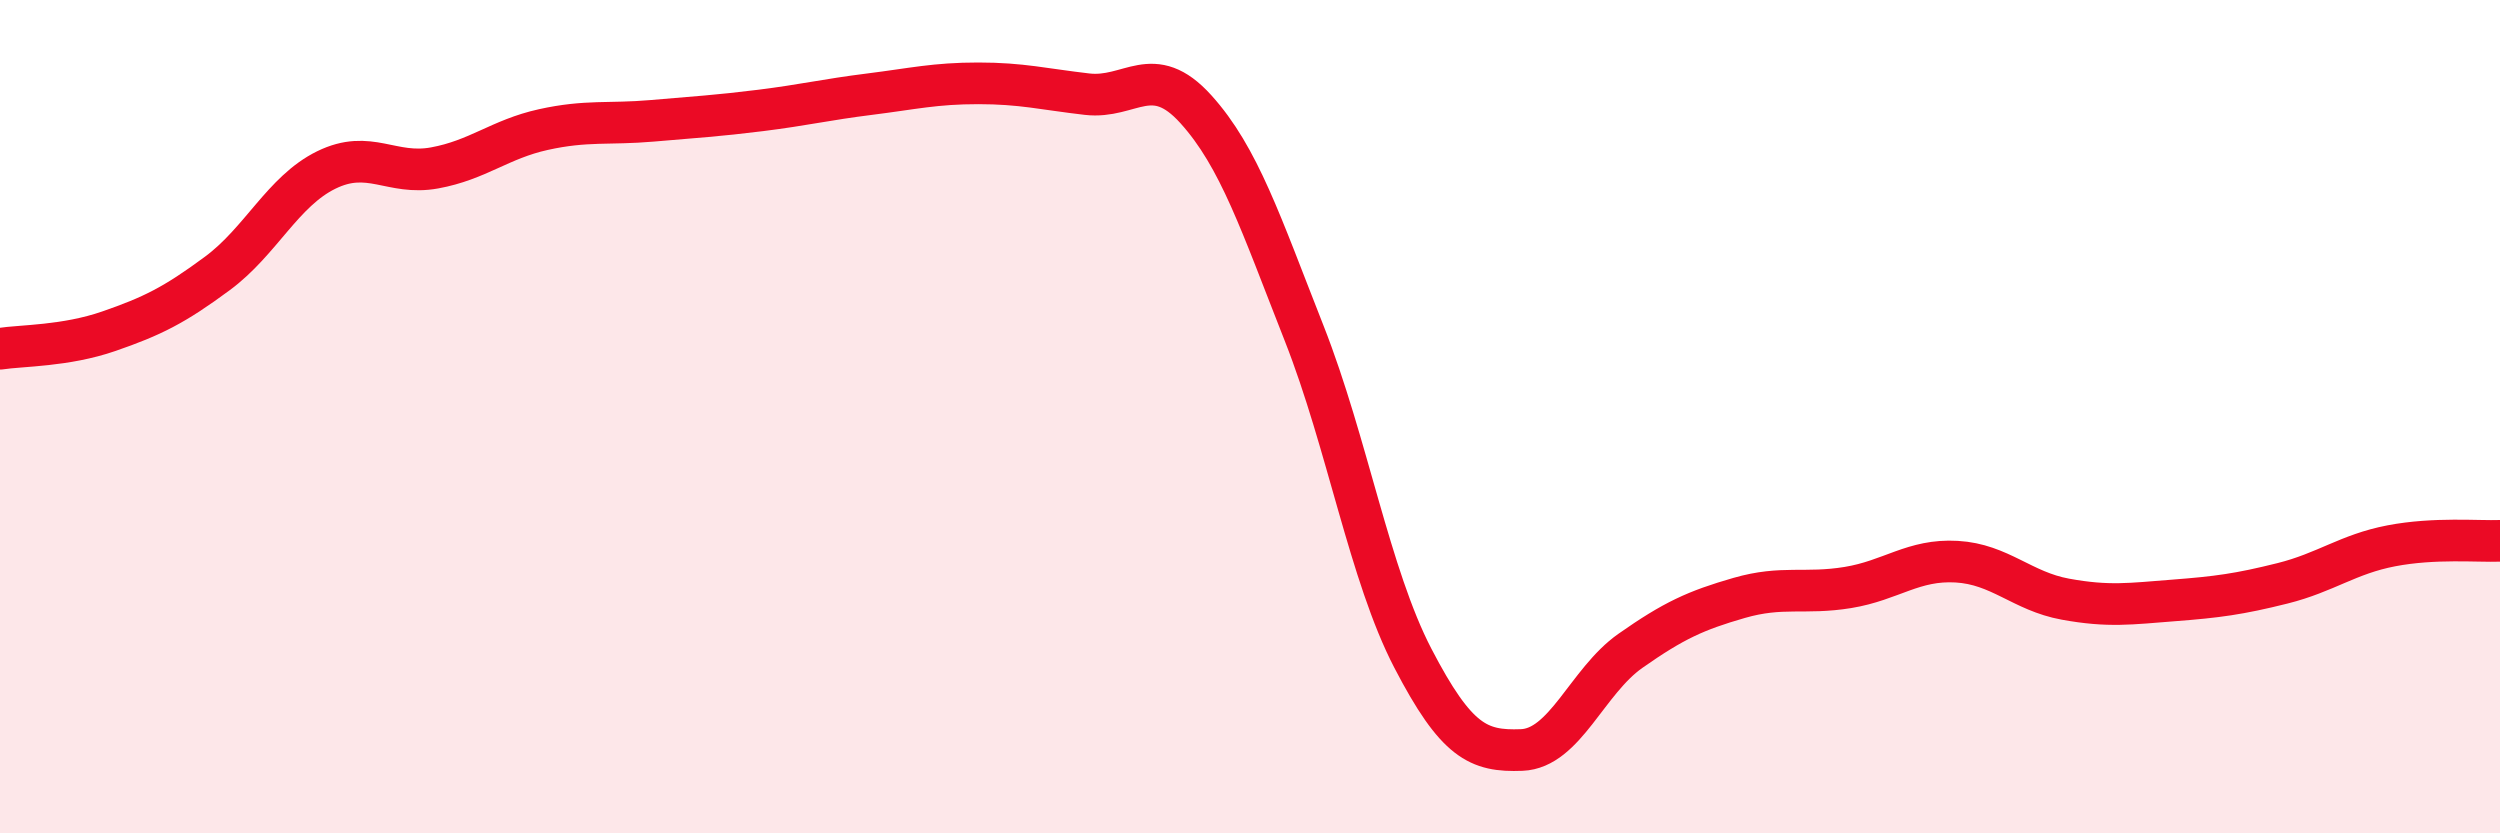
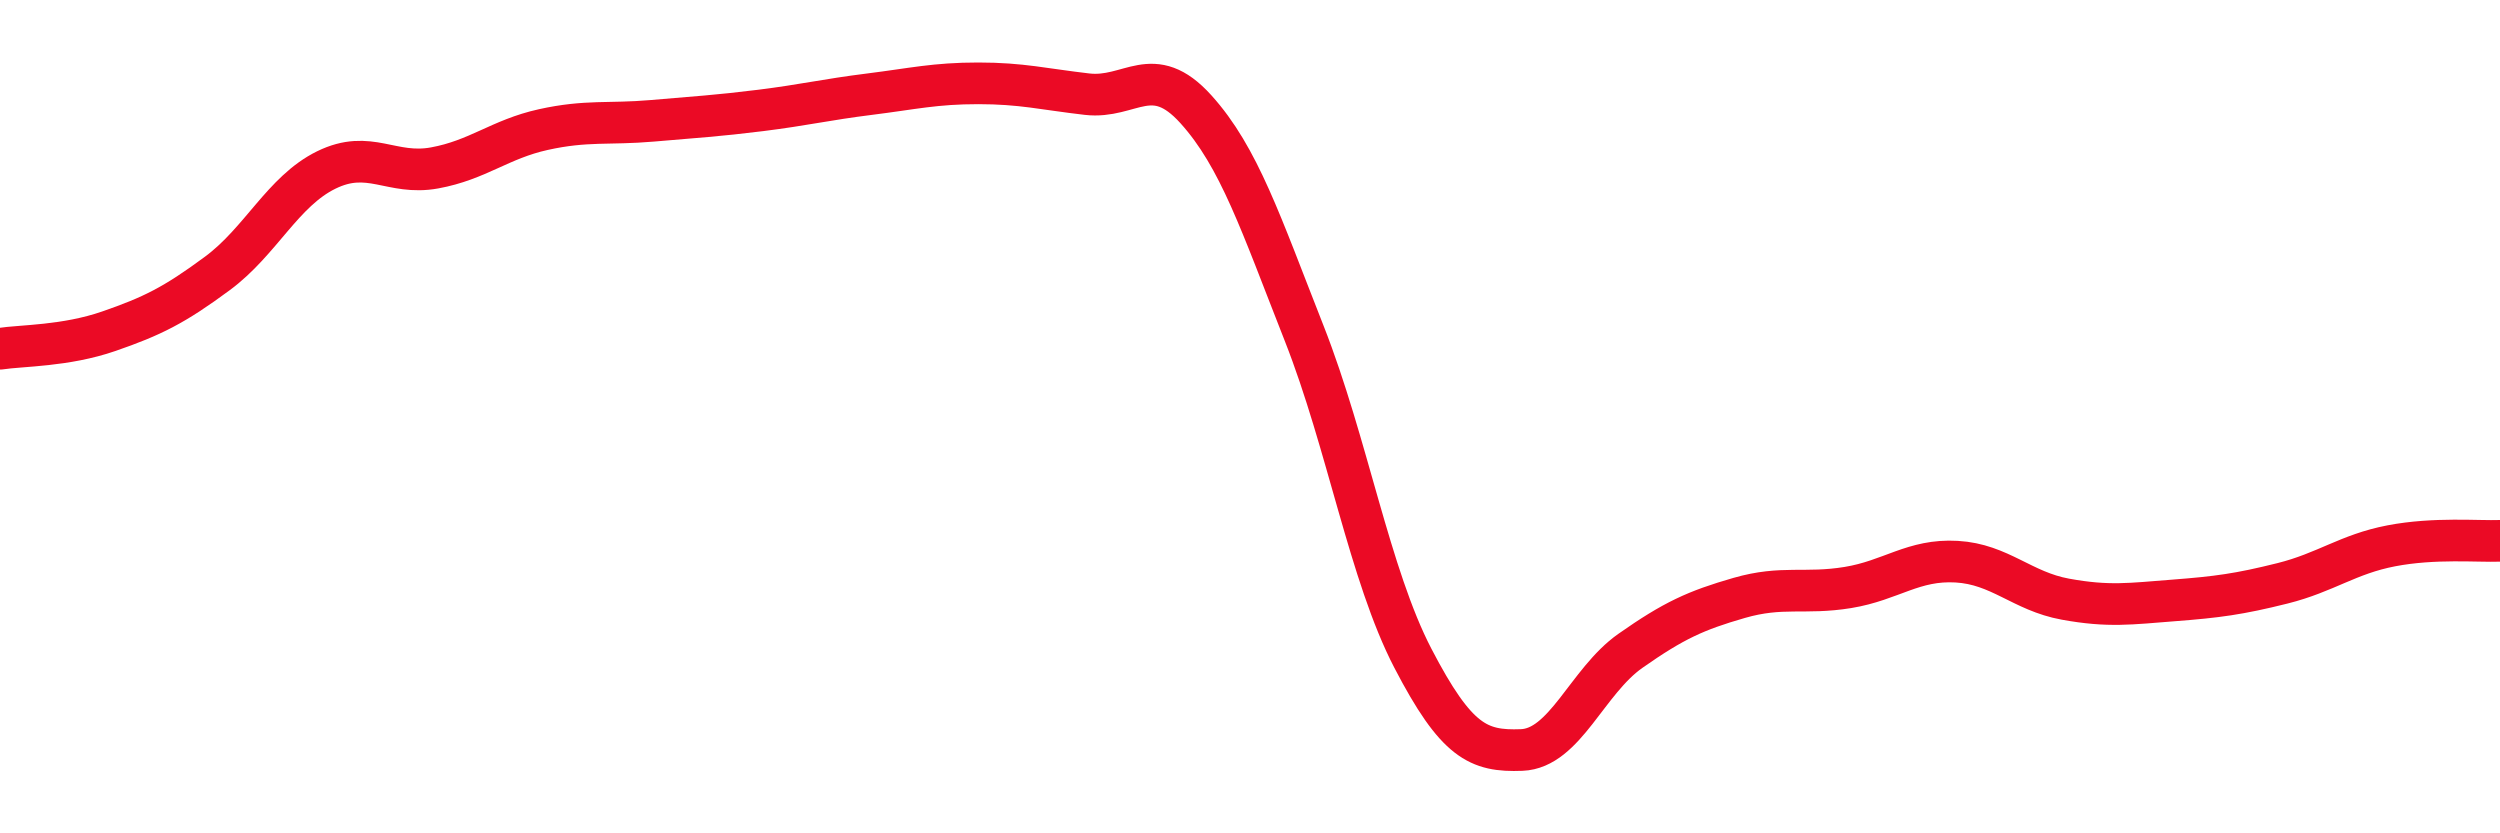
<svg xmlns="http://www.w3.org/2000/svg" width="60" height="20" viewBox="0 0 60 20">
-   <path d="M 0,8.37 C 0.52,8.29 1.57,8.31 2.61,7.95 C 3.65,7.59 4.18,7.33 5.22,6.56 C 6.26,5.79 6.79,4.59 7.83,4.08 C 8.87,3.57 9.39,4.22 10.43,4.03 C 11.47,3.84 12,3.34 13.04,3.11 C 14.08,2.88 14.61,2.99 15.65,2.9 C 16.69,2.81 17.22,2.78 18.26,2.65 C 19.3,2.52 19.83,2.39 20.87,2.26 C 21.91,2.13 22.44,2 23.48,2 C 24.52,2 25.05,2.14 26.09,2.26 C 27.13,2.38 27.66,1.47 28.7,2.62 C 29.74,3.77 30.26,5.36 31.3,8 C 32.34,10.64 32.87,13.8 33.91,15.8 C 34.95,17.8 35.48,18.04 36.52,18 C 37.56,17.96 38.09,16.35 39.13,15.62 C 40.17,14.89 40.7,14.65 41.74,14.35 C 42.78,14.05 43.31,14.27 44.35,14.1 C 45.39,13.93 45.92,13.42 46.96,13.48 C 48,13.54 48.53,14.19 49.57,14.38 C 50.61,14.57 51.13,14.49 52.17,14.41 C 53.21,14.33 53.74,14.26 54.78,14 C 55.82,13.74 56.35,13.3 57.39,13.1 C 58.43,12.9 59.48,13 60,12.98L60 20L0 20Z" fill="#EB0A25" opacity="0.1" stroke-linecap="round" stroke-linejoin="round" />
  <path d="M 0,8.37 C 0.52,8.29 1.57,8.31 2.61,7.95 C 3.65,7.59 4.18,7.33 5.22,6.56 C 6.26,5.79 6.79,4.59 7.83,4.08 C 8.87,3.57 9.39,4.22 10.43,4.03 C 11.47,3.84 12,3.34 13.04,3.11 C 14.08,2.88 14.61,2.99 15.65,2.9 C 16.69,2.81 17.22,2.78 18.26,2.65 C 19.3,2.52 19.83,2.39 20.87,2.26 C 21.91,2.13 22.44,2 23.48,2 C 24.52,2 25.05,2.14 26.09,2.26 C 27.13,2.38 27.66,1.47 28.7,2.62 C 29.74,3.77 30.26,5.36 31.3,8 C 32.34,10.64 32.87,13.8 33.91,15.8 C 34.95,17.8 35.48,18.04 36.52,18 C 37.56,17.96 38.09,16.35 39.13,15.62 C 40.17,14.89 40.7,14.65 41.74,14.35 C 42.78,14.05 43.31,14.27 44.35,14.1 C 45.39,13.93 45.92,13.42 46.96,13.48 C 48,13.54 48.53,14.19 49.57,14.38 C 50.61,14.57 51.13,14.49 52.17,14.41 C 53.21,14.33 53.74,14.26 54.78,14 C 55.82,13.74 56.35,13.3 57.39,13.1 C 58.43,12.9 59.48,13 60,12.98" stroke="#EB0A25" stroke-width="1" fill="none" stroke-linecap="round" stroke-linejoin="round" />
</svg>